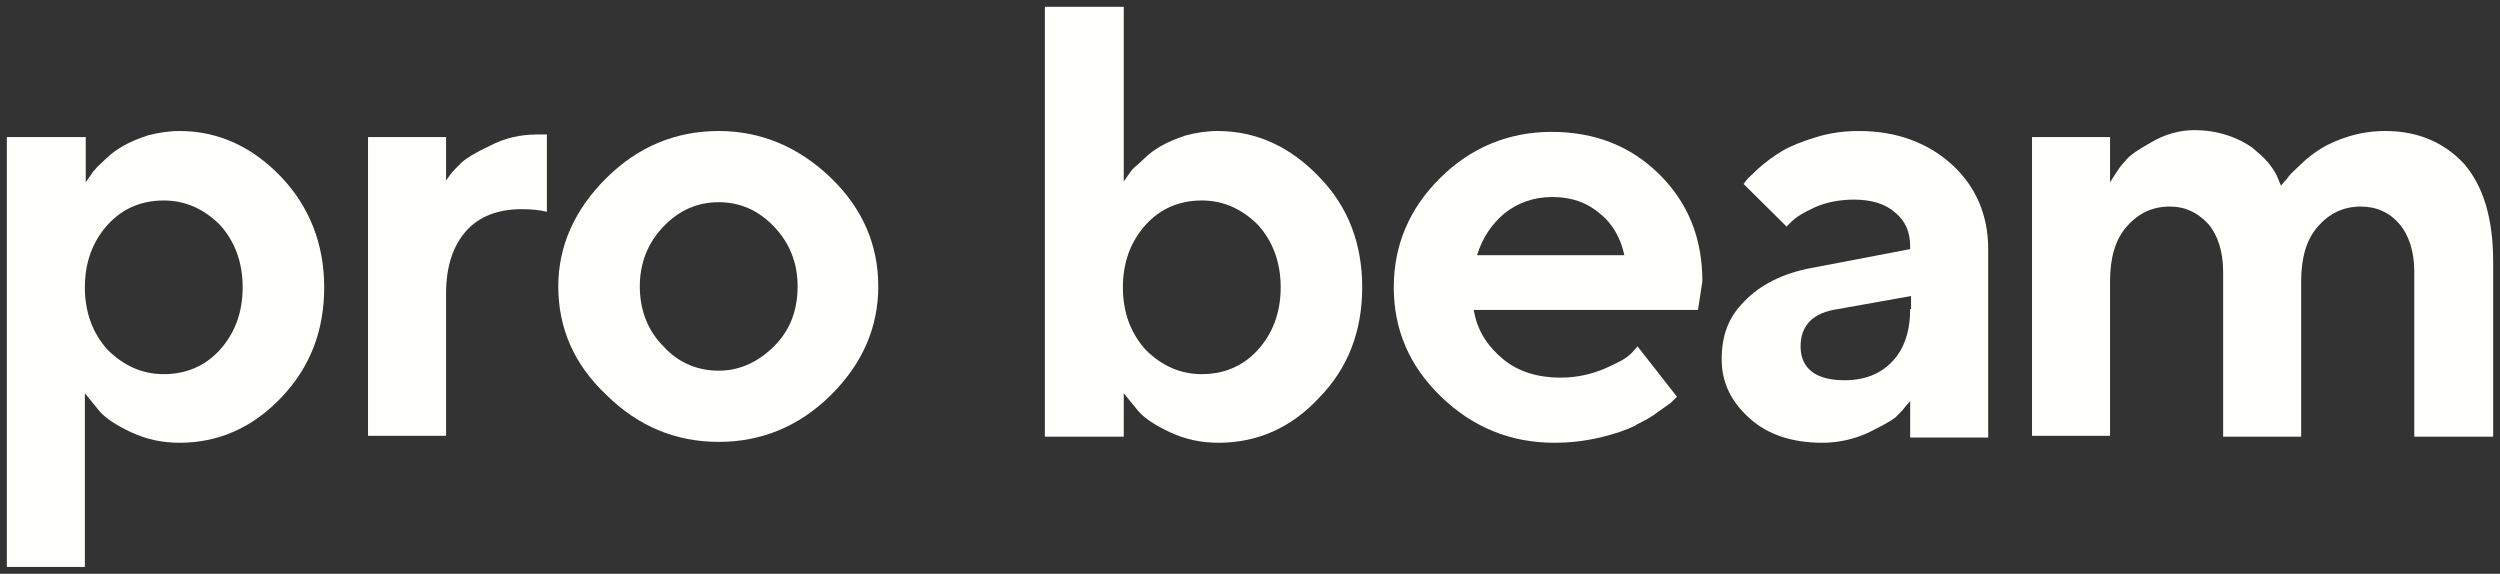
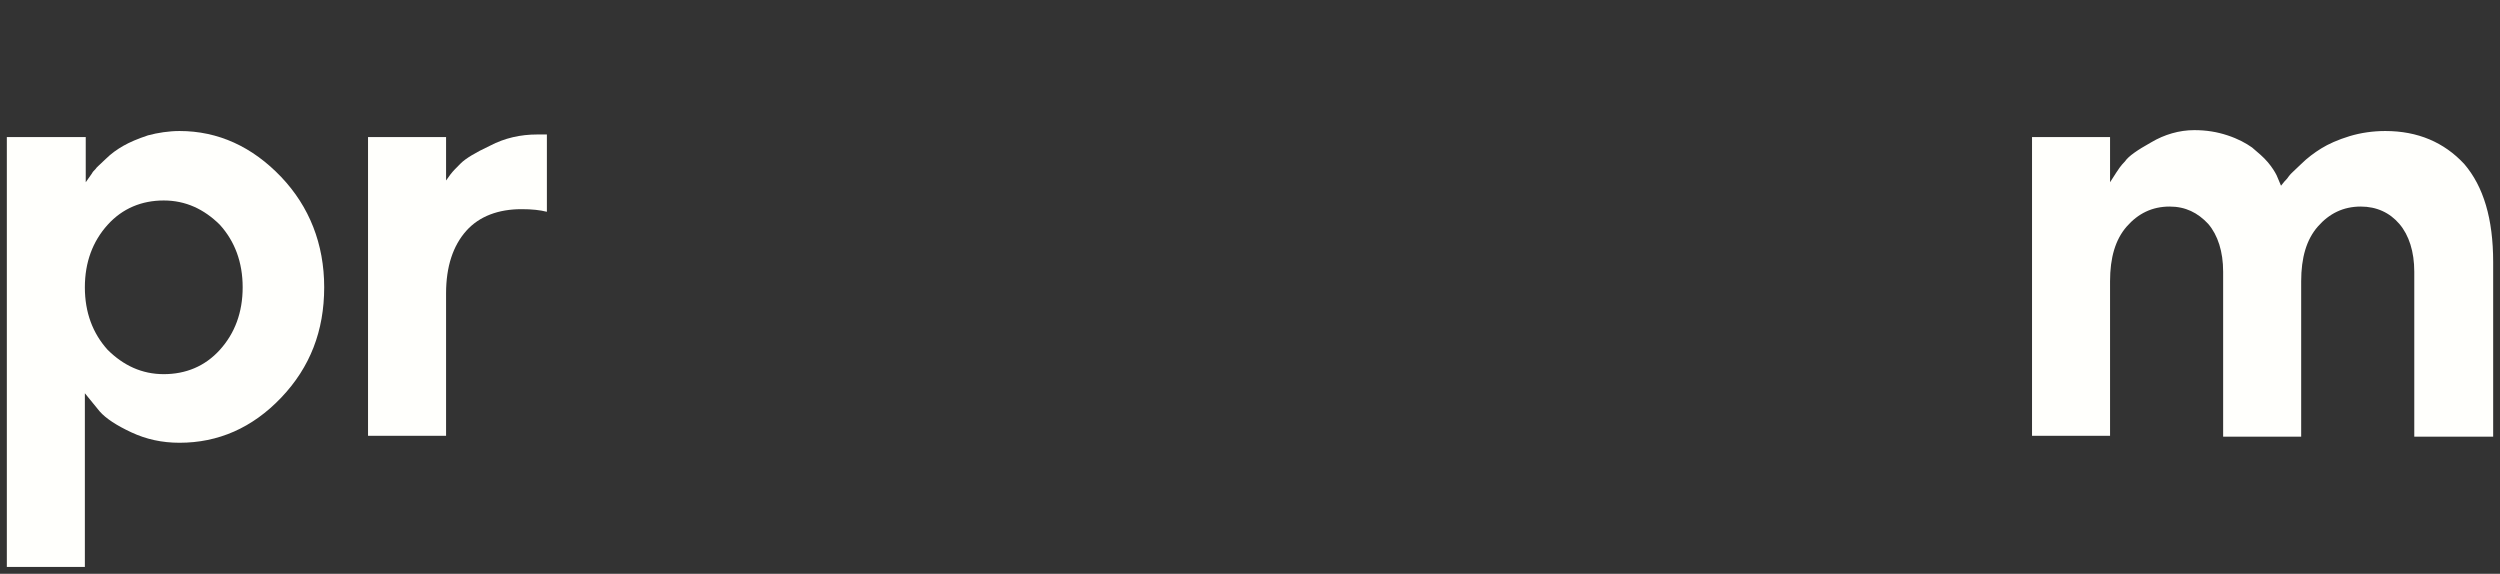
<svg xmlns="http://www.w3.org/2000/svg" width="183" height="42" viewBox="0 0 183 42" fill="none">
  <rect x="0" y="0" width="183" height="42" fill="#333333" stroke="none" />
  <g clip-path="url(#clip0_535_2671)">
    <path d="M13.143 9.59C12.373 9.59 11.538 9.717 10.832 9.908C10.062 10.162 9.485 10.416 9.036 10.67C8.586 10.925 8.137 11.242 7.752 11.624C7.367 12.005 7.046 12.259 6.982 12.386C6.853 12.514 6.79 12.577 6.725 12.704L6.276 13.34V10.035H0.5V41.5H6.212V28.786L7.302 30.121C7.752 30.63 8.522 31.138 9.613 31.647C10.704 32.156 11.859 32.41 13.142 32.41C15.966 32.41 18.469 31.329 20.587 29.104C22.704 26.88 23.731 24.21 23.731 21.031C23.731 17.853 22.64 15.12 20.587 12.958C18.469 10.734 15.966 9.59 13.143 9.59ZM16.095 25.608C15.004 26.816 13.592 27.388 11.987 27.388C10.383 27.388 9.035 26.753 7.88 25.608C6.789 24.4 6.212 22.875 6.212 21.032C6.212 19.189 6.789 17.663 7.88 16.455C8.971 15.247 10.383 14.675 11.987 14.675C13.592 14.675 14.94 15.311 16.095 16.455C17.186 17.663 17.763 19.189 17.763 21.032C17.763 22.875 17.186 24.401 16.095 25.608Z" fill="#FFFFFC" />
    <path d="M35.861 10.67C34.77 11.179 34.064 11.624 33.743 11.942C33.422 12.26 33.166 12.514 32.973 12.768L32.652 13.213V10.035H26.94V31.901H32.652V21.477C32.652 19.506 33.166 17.981 34.128 16.9C35.091 15.819 36.502 15.311 38.171 15.311C38.941 15.311 39.519 15.374 40.032 15.502V9.844H39.326C38.107 9.844 36.951 10.098 35.861 10.67Z" fill="#FFFFFC" />
-     <path d="M136.102 9.59C135.011 9.59 133.984 9.717 132.957 10.035C131.931 10.353 131.096 10.671 130.455 11.052C129.813 11.433 129.235 11.879 128.722 12.323C128.208 12.832 127.952 13.023 127.824 13.213L127.631 13.467L130.776 16.582L131.096 16.264C131.482 15.883 131.995 15.565 132.829 15.183C133.663 14.802 134.69 14.611 135.717 14.611C137 14.611 138.027 14.929 138.733 15.565C139.503 16.2 139.824 17.026 139.824 18.044V18.234L132.508 19.633C130.519 20.014 128.85 20.841 127.695 22.049C126.54 23.192 126.027 24.527 126.027 26.307C126.027 28.023 126.733 29.422 128.08 30.63C129.428 31.838 131.225 32.41 133.407 32.41C134.562 32.41 135.653 32.156 136.68 31.711C137.707 31.202 138.412 30.821 138.734 30.566C139.054 30.248 139.311 29.994 139.439 29.803L139.825 29.358V32.028H145.536V18.234C145.536 15.755 144.638 13.658 142.905 12.068C141.172 10.48 138.861 9.59 136.102 9.59ZM139.824 22.621C139.824 24.273 139.374 25.545 138.541 26.435C137.642 27.388 136.487 27.834 135.011 27.834C132.379 27.834 131.802 26.498 131.802 25.354C131.802 23.829 132.701 22.875 134.562 22.621L139.888 21.668V22.621H139.824Z" fill="#FFFFFC" />
-     <path d="M89.126 9.59C88.356 9.59 87.522 9.717 86.815 9.908C86.045 10.162 85.468 10.416 85.019 10.67C84.569 10.925 84.12 11.242 83.735 11.624C83.35 12.005 83.093 12.196 82.965 12.323C82.837 12.45 82.773 12.578 82.709 12.641L82.259 13.277V0.5H76.483V31.965H82.259V28.787L83.35 30.122C83.799 30.63 84.57 31.139 85.66 31.647C86.751 32.156 87.906 32.41 89.19 32.41C92.013 32.41 94.516 31.329 96.57 29.104C98.688 26.943 99.714 24.21 99.714 21.032C99.714 17.853 98.688 15.12 96.57 12.959C94.452 10.734 91.949 9.59 89.126 9.59ZM92.078 25.608C90.987 26.816 89.575 27.388 87.971 27.388C86.367 27.388 85.019 26.753 83.864 25.608C82.773 24.4 82.195 22.875 82.195 21.032C82.195 19.189 82.773 17.663 83.864 16.455C84.955 15.247 86.367 14.675 87.971 14.675C89.575 14.675 90.923 15.311 92.078 16.455C93.169 17.663 93.746 19.189 93.746 21.032C93.746 22.875 93.169 24.401 92.078 25.608Z" fill="#FFFFFC" />
-     <path d="M52.61 9.59C49.466 9.59 46.706 10.734 44.396 13.023C42.086 15.311 40.866 17.981 40.866 20.968C40.866 24.019 42.021 26.689 44.396 28.914C46.706 31.202 49.466 32.346 52.61 32.346C55.755 32.346 58.514 31.202 60.825 28.914C63.135 26.626 64.29 23.956 64.29 20.968C64.29 17.917 63.135 15.247 60.825 13.023C58.515 10.798 55.755 9.59 52.61 9.59ZM56.653 25.354C55.498 26.498 54.151 27.134 52.61 27.134C51.07 27.134 49.658 26.562 48.567 25.354C47.412 24.21 46.834 22.685 46.834 20.968C46.834 19.252 47.412 17.79 48.567 16.582C49.722 15.374 51.07 14.802 52.61 14.802C54.151 14.802 55.498 15.374 56.653 16.582C57.809 17.79 58.386 19.252 58.386 20.968C58.386 22.748 57.809 24.21 56.653 25.354Z" fill="#FFFFFC" />
    <path d="M174.607 9.59C173.708 9.59 172.81 9.717 171.975 9.971C171.141 10.226 170.435 10.543 169.922 10.861C169.408 11.179 168.895 11.56 168.446 12.005C167.996 12.45 167.676 12.705 167.547 12.895C167.419 13.086 167.291 13.213 167.227 13.277L166.97 13.594L166.649 12.832C166.521 12.578 166.328 12.259 166.008 11.878C165.686 11.497 165.302 11.179 164.852 10.797C164.403 10.479 163.826 10.162 163.055 9.908C162.285 9.654 161.515 9.526 160.617 9.526C159.526 9.526 158.435 9.844 157.472 10.416C156.446 10.988 155.804 11.433 155.547 11.815C155.226 12.133 155.033 12.45 154.905 12.641L154.456 13.341V10.035H148.744V31.902H154.456V20.587C154.456 18.87 154.841 17.536 155.675 16.582C156.51 15.629 157.536 15.12 158.82 15.12C159.975 15.12 160.873 15.565 161.643 16.391C162.35 17.218 162.734 18.425 162.734 19.887V31.965H168.446V20.587C168.446 18.87 168.831 17.535 169.666 16.582C170.5 15.629 171.527 15.12 172.81 15.12C173.965 15.12 174.928 15.565 175.634 16.391C176.34 17.218 176.725 18.425 176.725 19.887V31.965H182.5V19.188C182.5 16.009 181.795 13.658 180.383 12.005C178.907 10.416 176.981 9.59 174.607 9.59Z" fill="#FFFFFC" />
-     <path d="M124.614 20.587C124.614 17.472 123.588 14.866 121.47 12.768C119.352 10.671 116.721 9.654 113.576 9.654C110.432 9.654 107.672 10.798 105.426 13.023C103.18 15.247 102.025 17.917 102.025 21.032C102.025 24.146 103.18 26.816 105.49 29.041C107.8 31.266 110.56 32.41 113.769 32.41C114.924 32.41 116.015 32.283 117.106 32.029C118.197 31.775 119.095 31.456 119.738 31.139L119.802 31.075C120.443 30.758 120.829 30.567 121.406 30.122C121.855 29.804 122.048 29.677 122.304 29.486L122.753 29.041L119.866 25.354L119.481 25.799C118.967 26.308 118.518 26.498 117.555 26.943C116.528 27.389 115.437 27.643 114.218 27.643C112.55 27.643 111.137 27.198 110.047 26.308C108.956 25.418 108.185 24.274 107.929 22.939L107.865 22.685H124.294L124.614 20.587ZM117.106 15.629C118.068 16.391 118.646 17.472 118.903 18.68H108.121C108.506 17.409 109.212 16.392 110.111 15.629C111.073 14.866 112.228 14.421 113.64 14.421C114.988 14.421 116.143 14.802 117.106 15.629Z" fill="#FFFFFC" />
  </g>
  <defs>
    <clipPath id="clip0_535_2671">
      <rect width="182" height="41" fill="white" transform="translate(0.5 0.5)" />
    </clipPath>
  </defs>
</svg>